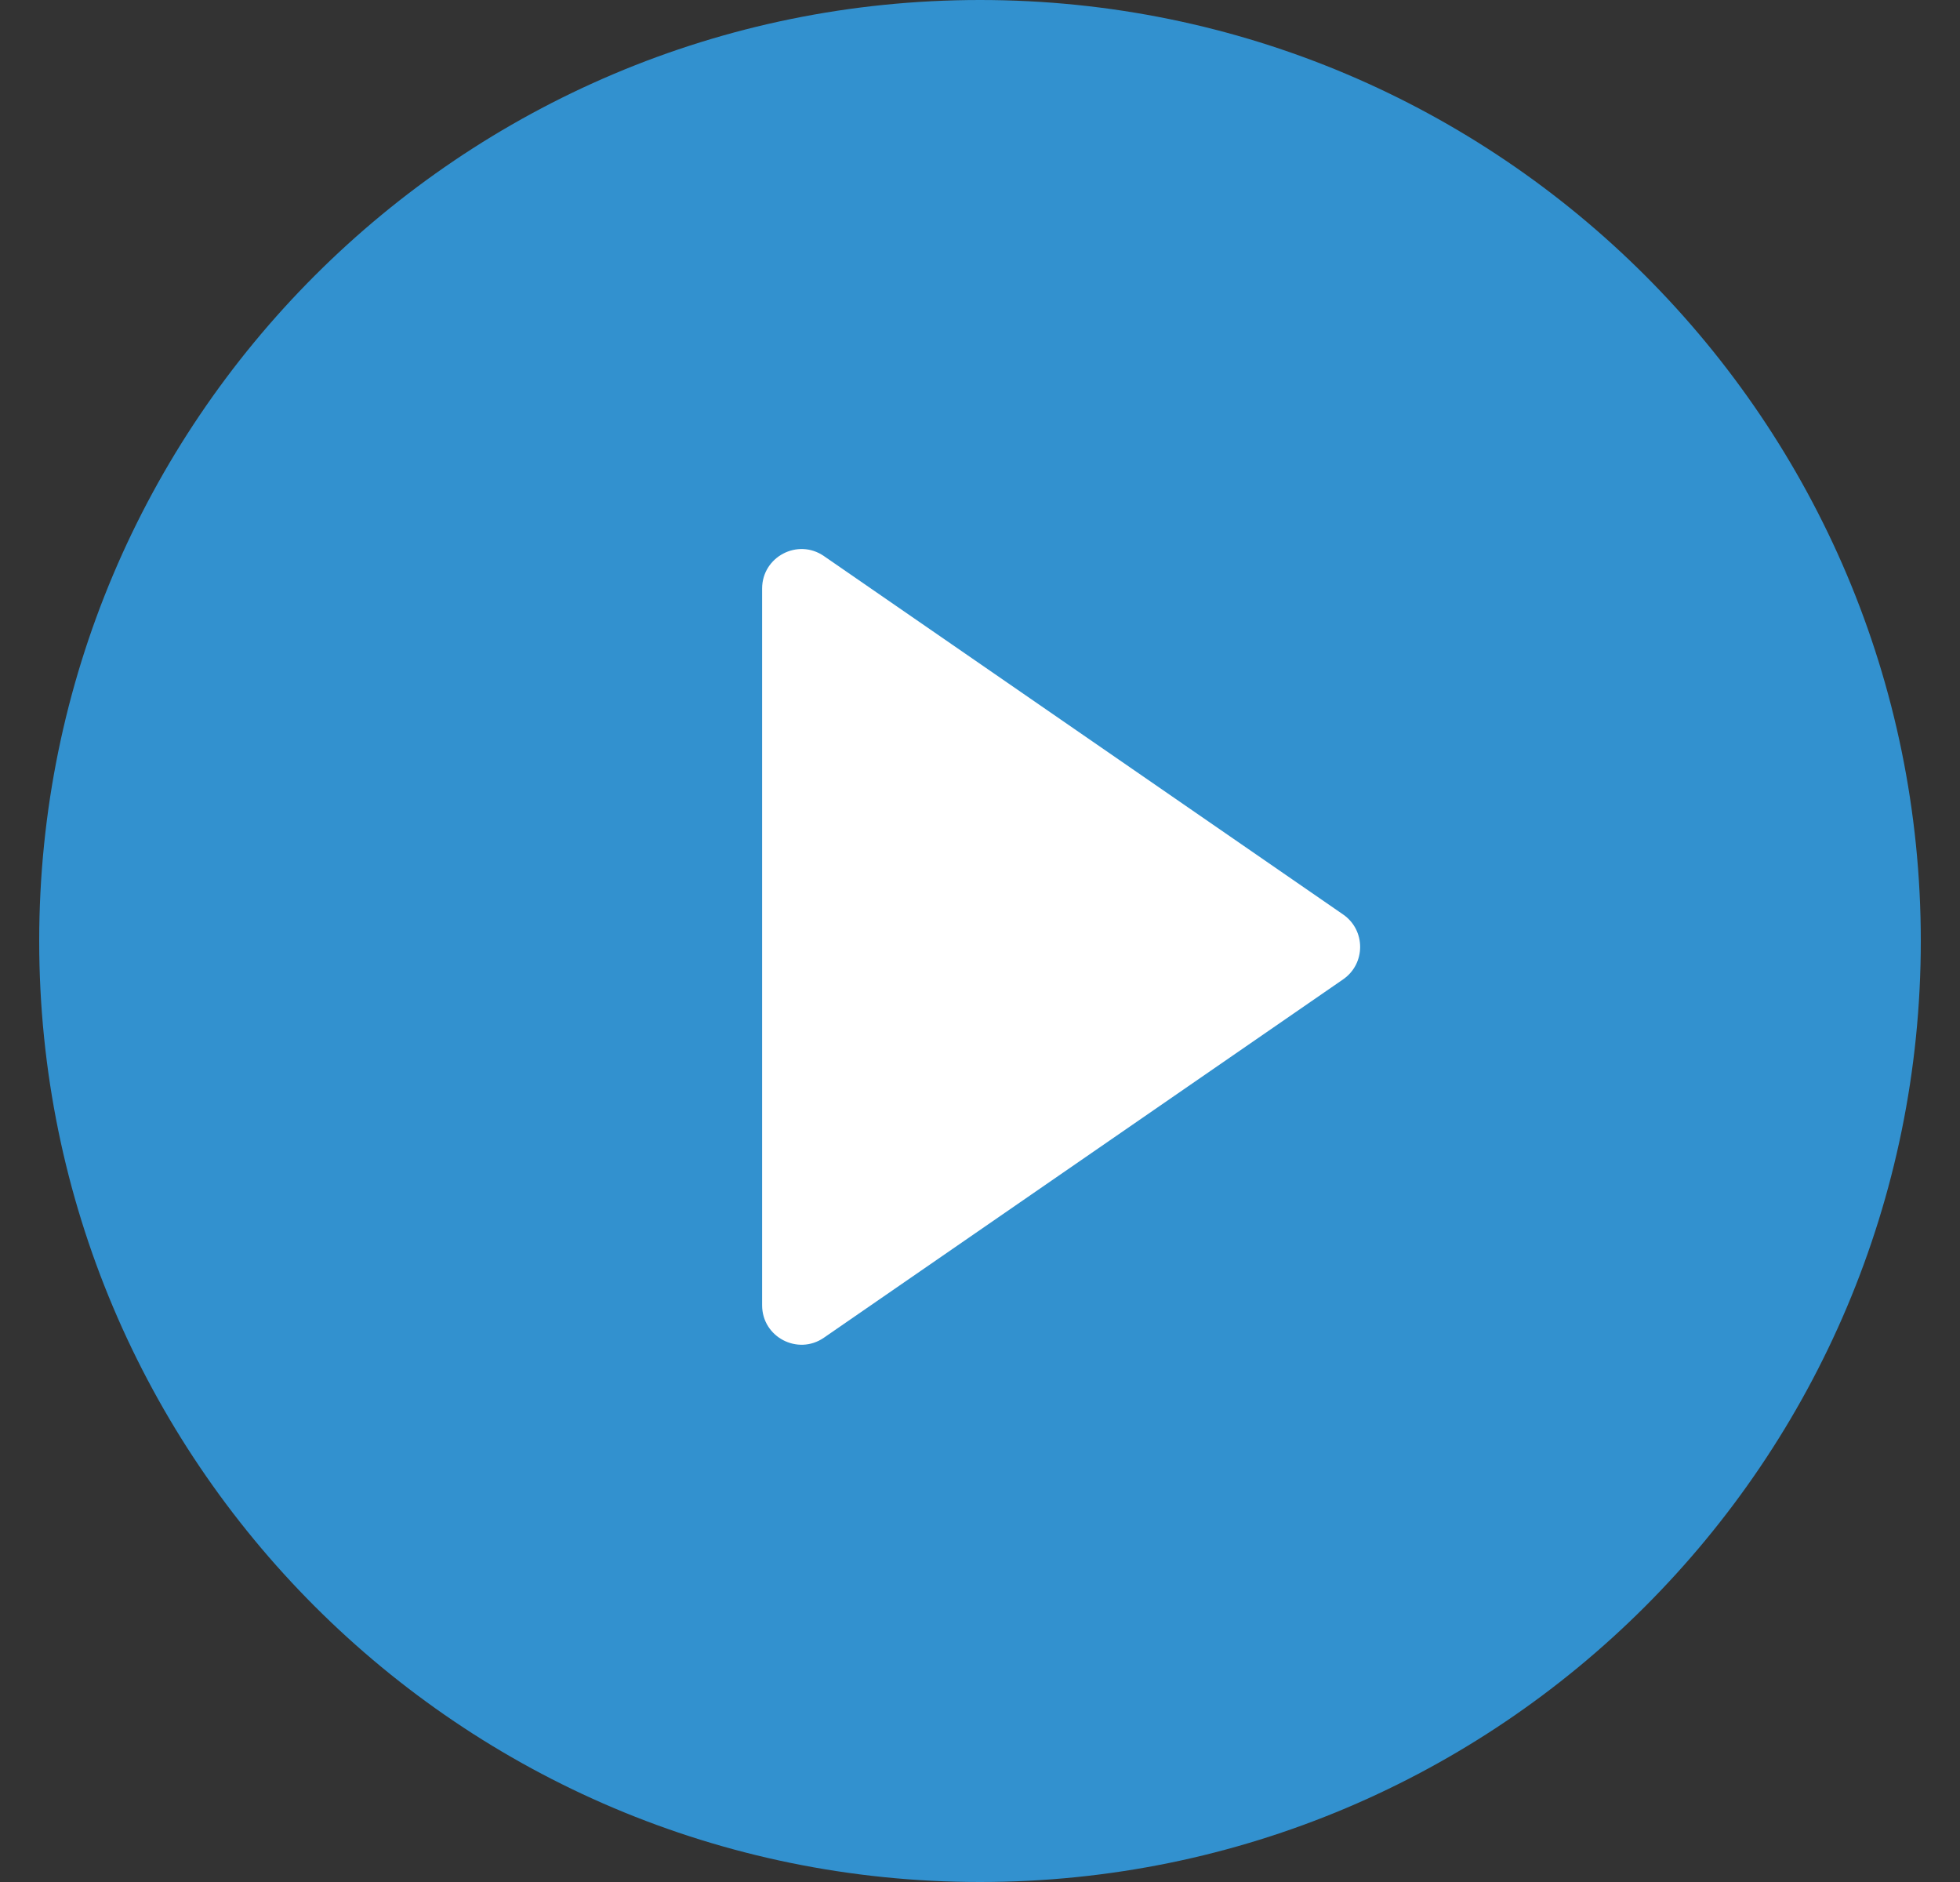
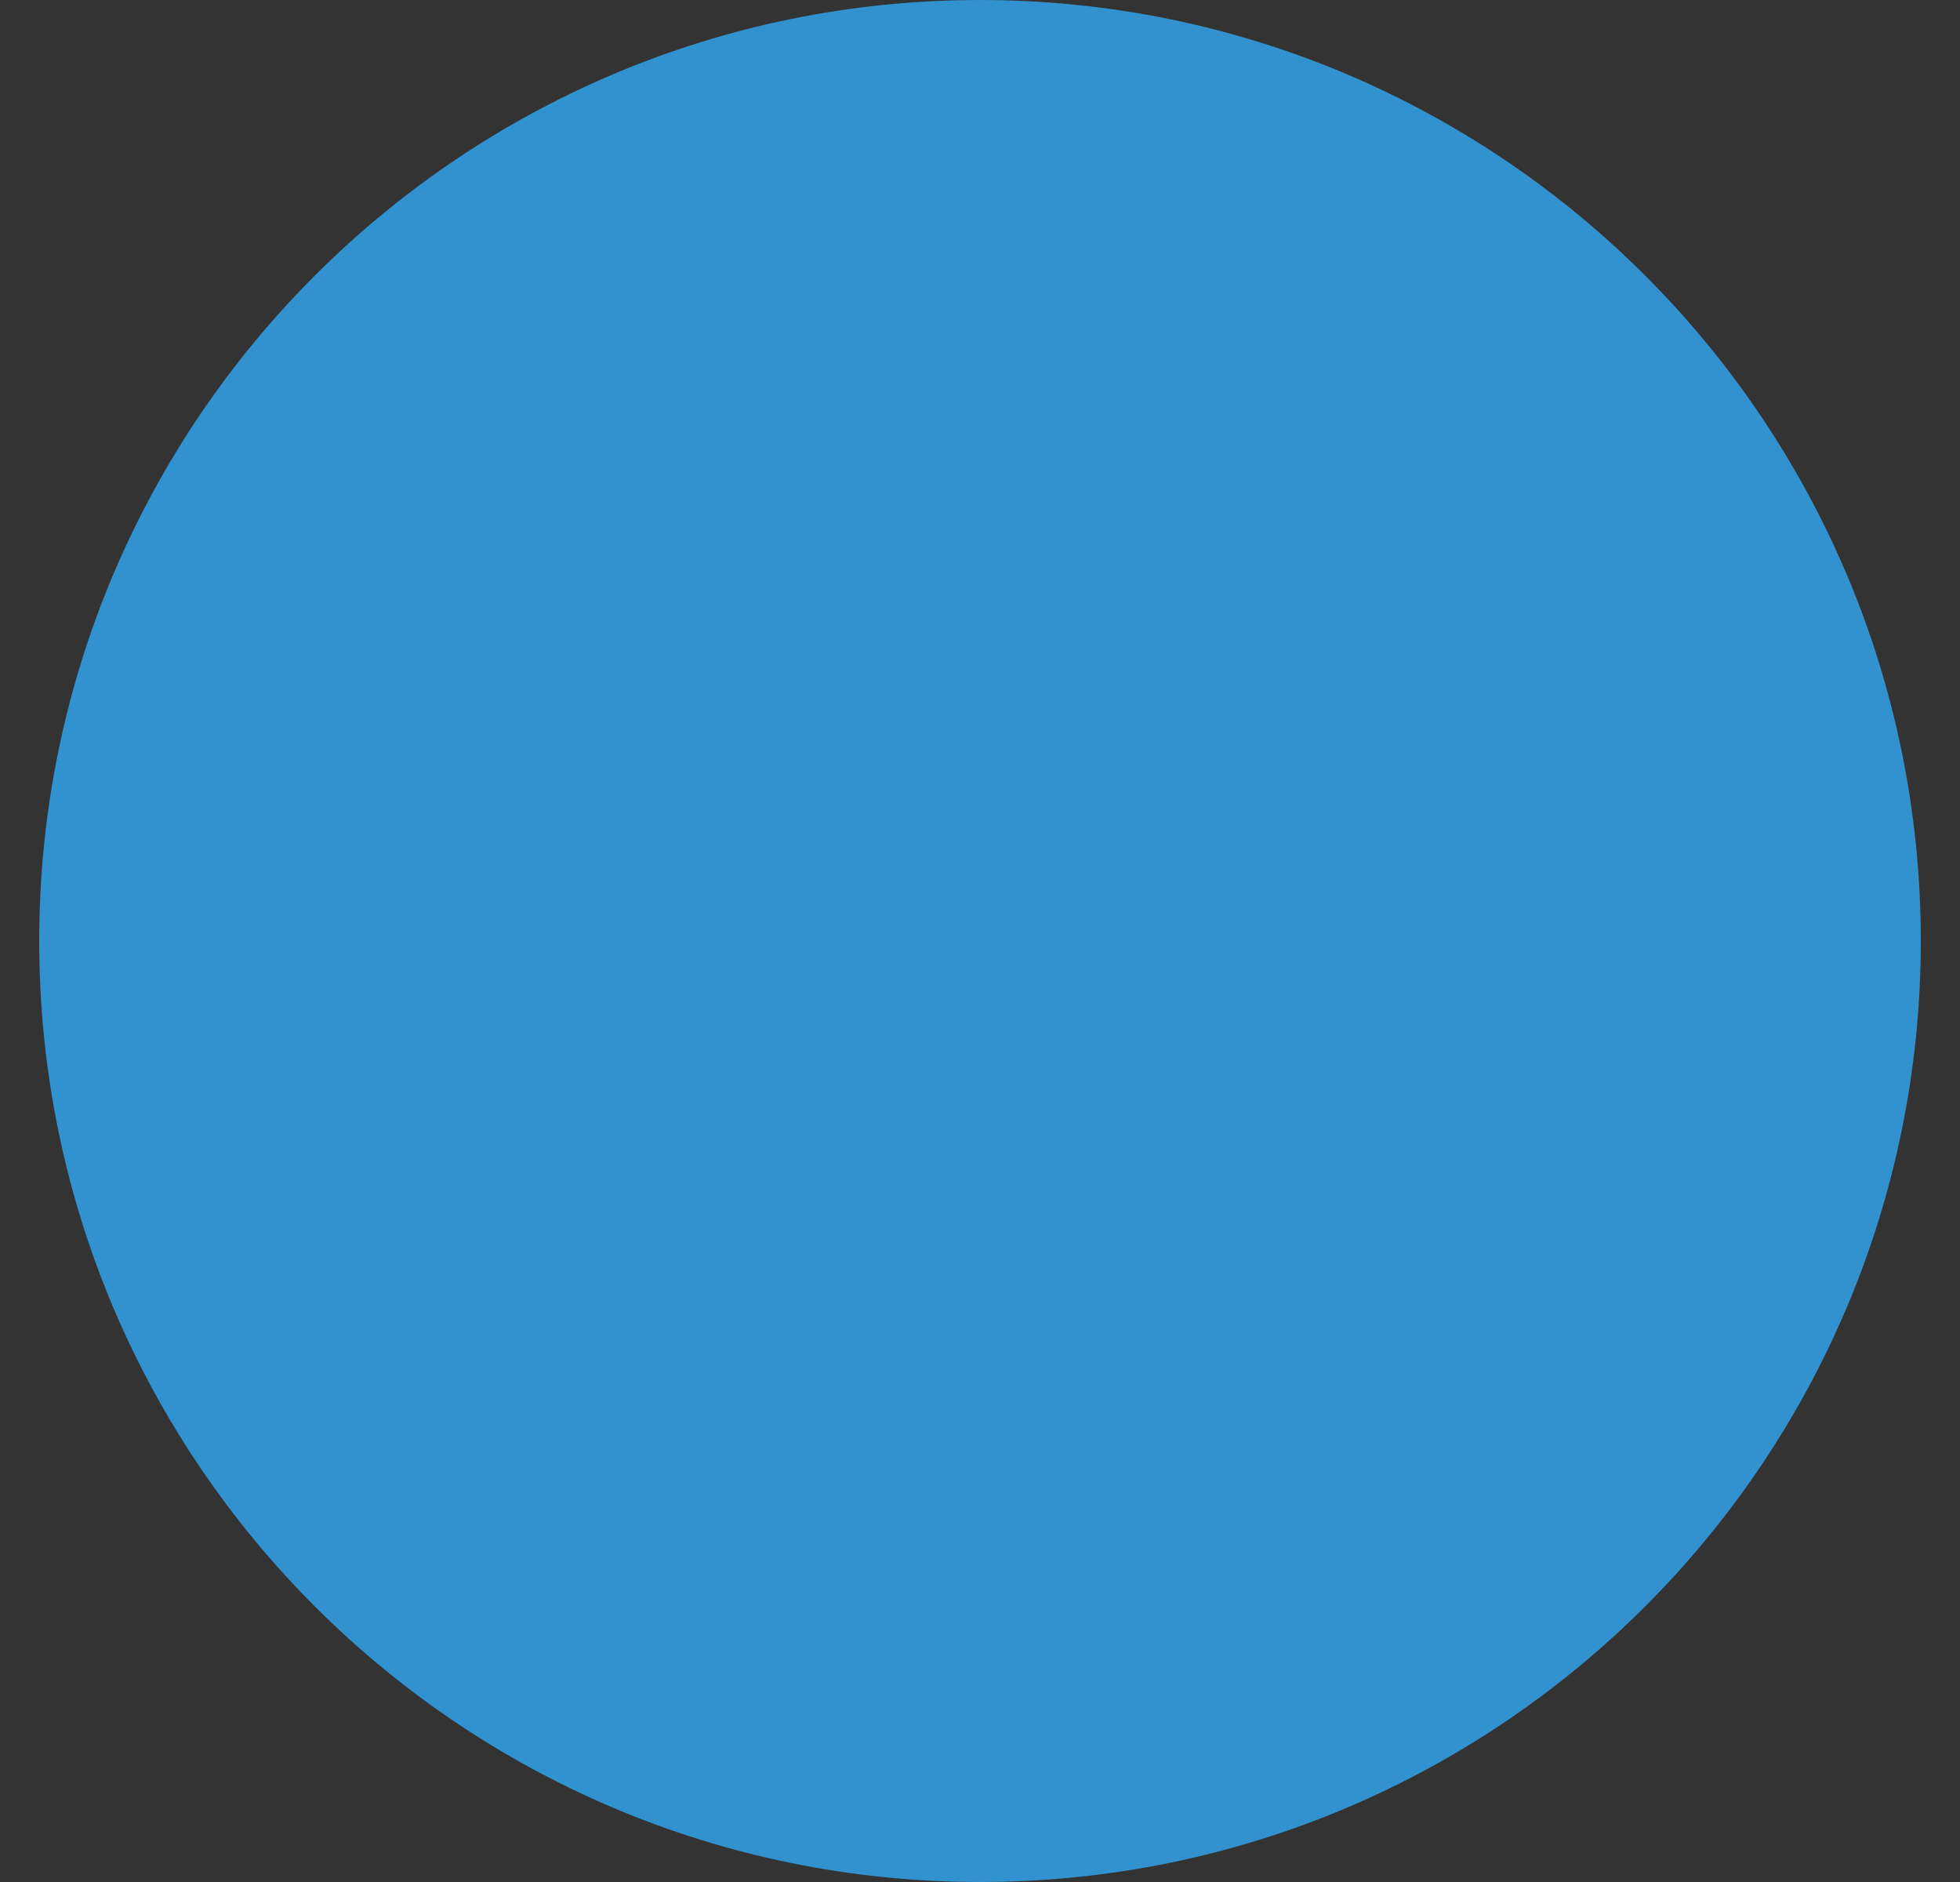
<svg xmlns="http://www.w3.org/2000/svg" width="25" height="24" viewBox="0 0 25 24" fill="none">
  <rect x="0" y="0" width="25" height="24" fill="#333333" stroke="none" />
  <path d="M12.5 24C19.127 24 24.5 18.627 24.5 12C24.5 5.373 19.127 0 12.5 0C5.873 0 0.5 5.373 0.5 12C0.5 18.627 5.873 24 12.5 24Z" fill="#3291CF" />
-   <path d="M17.132 12.489C17.421 12.289 17.421 11.862 17.132 11.662L10.509 7.091C10.176 6.861 9.721 7.1 9.721 7.505V16.646C9.721 17.051 10.176 17.289 10.509 17.059L17.132 12.489Z" fill="white" />
</svg>